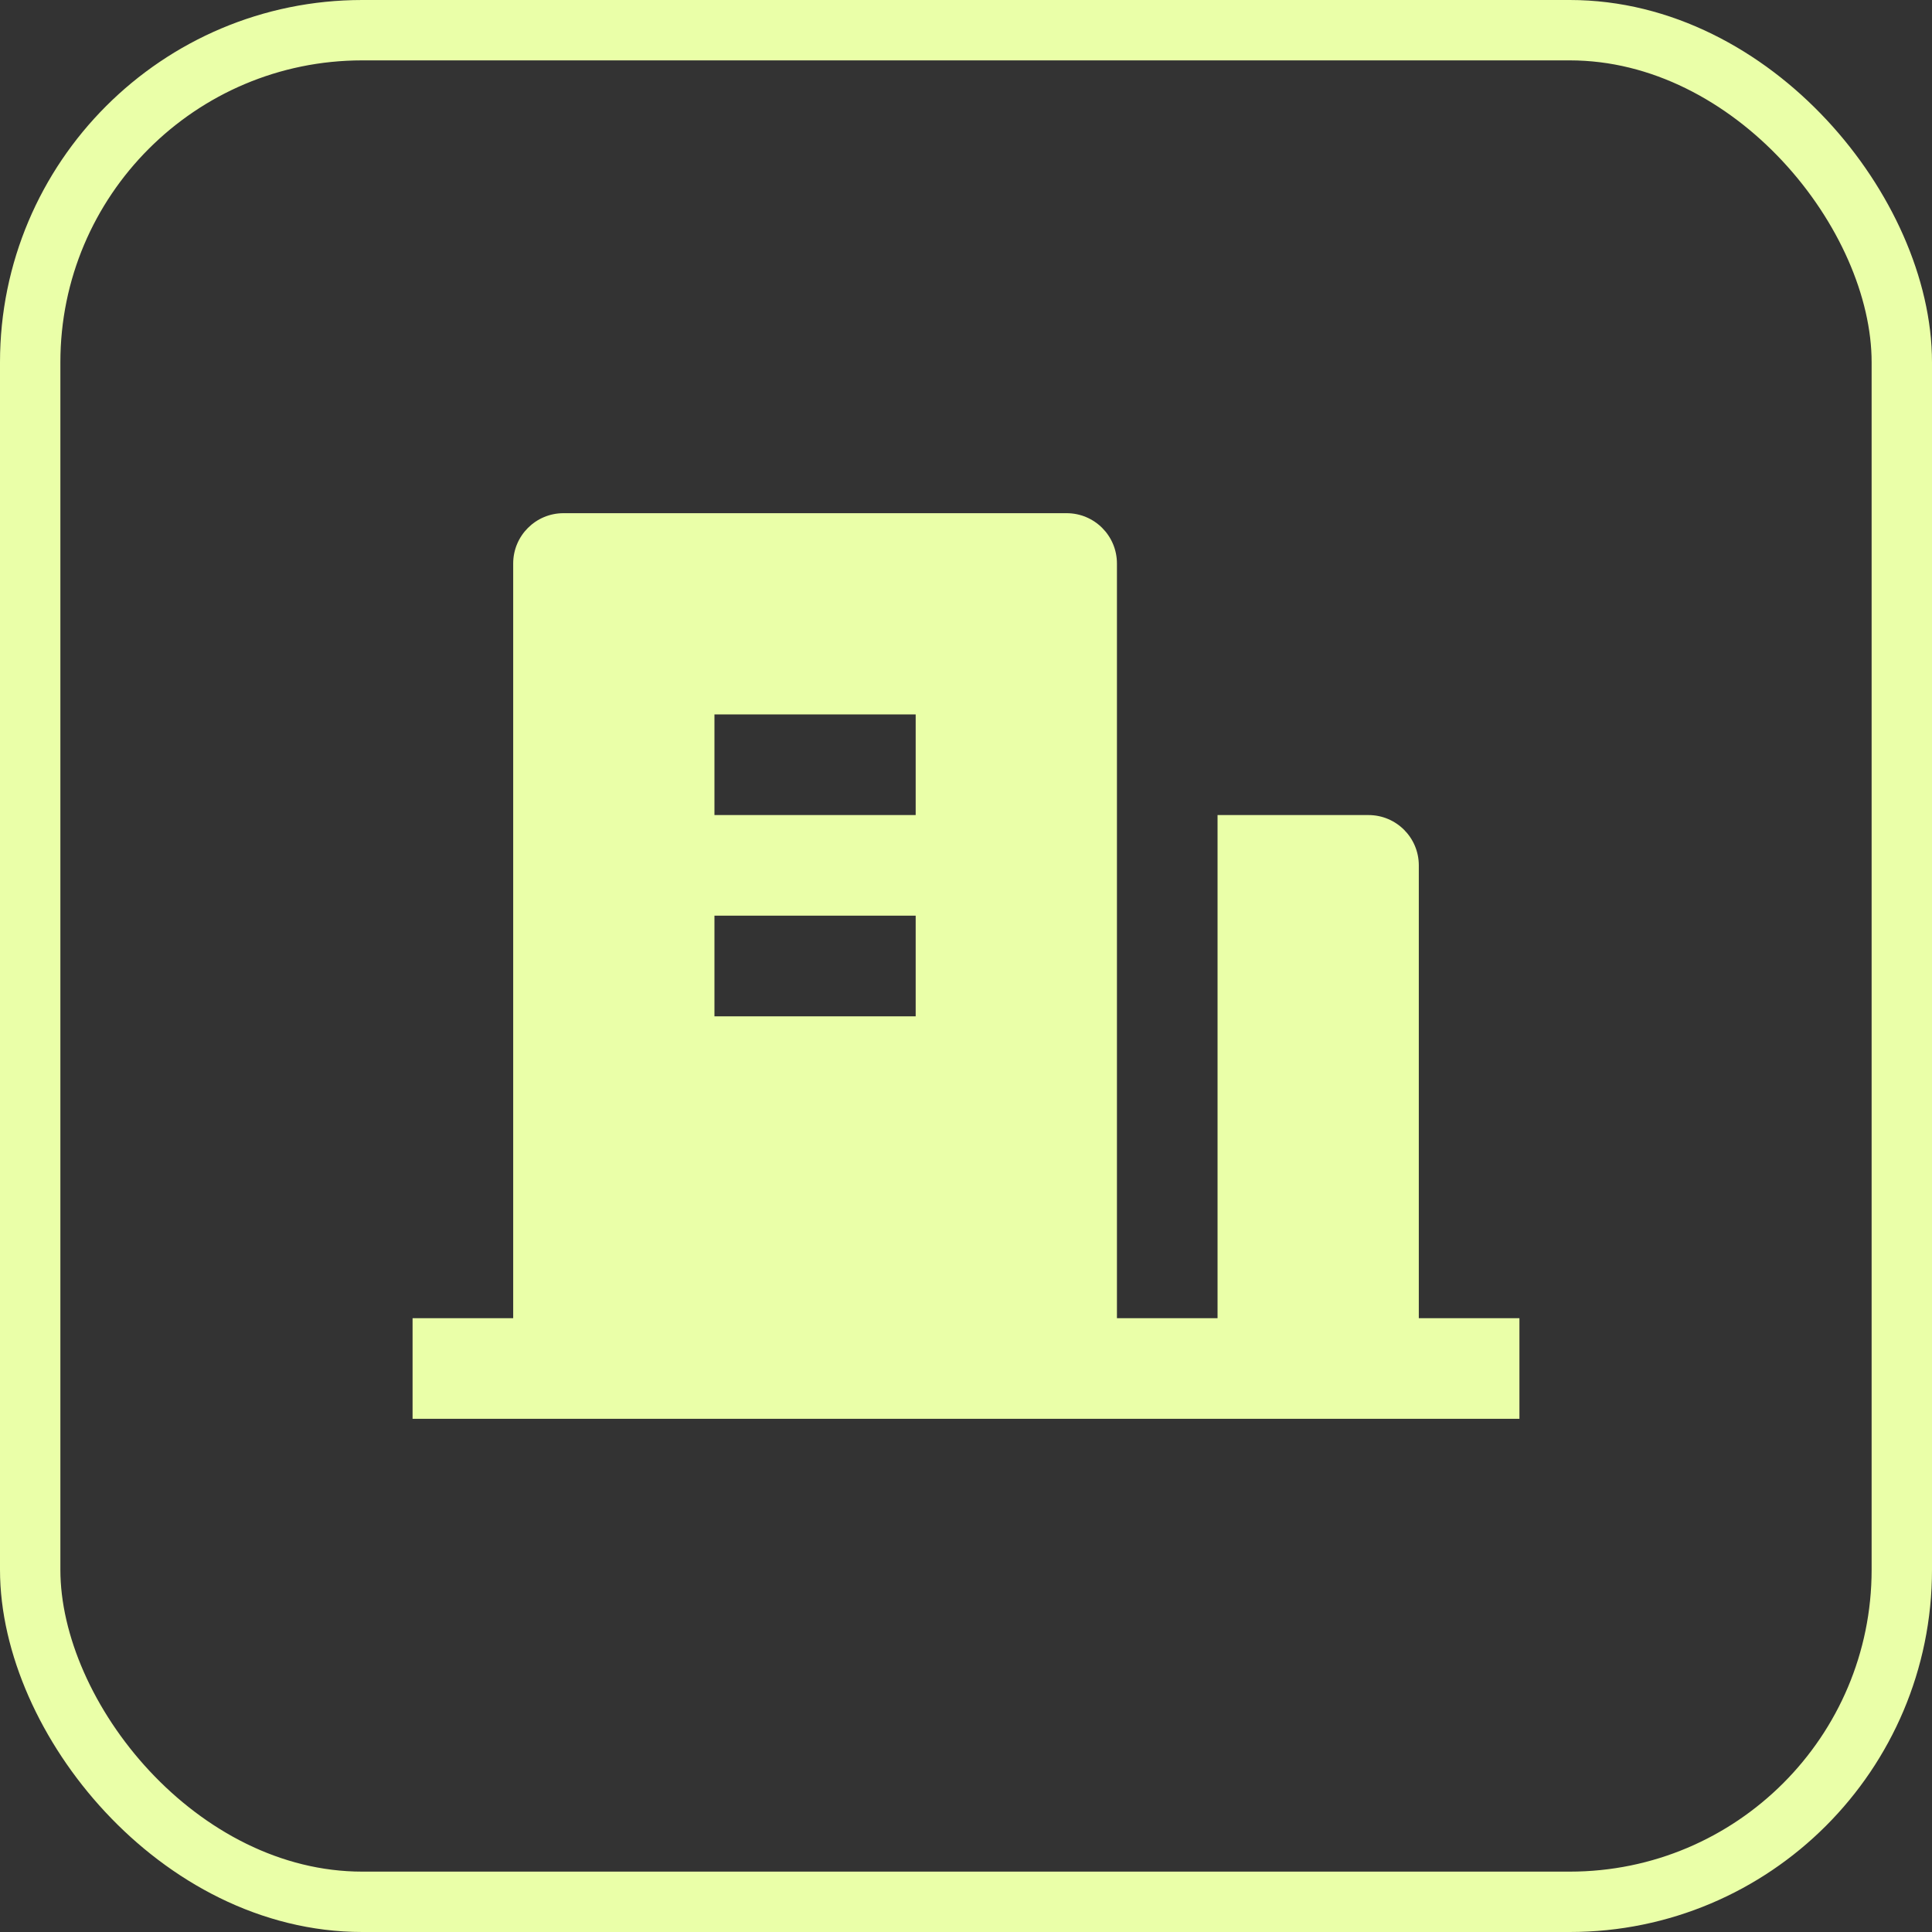
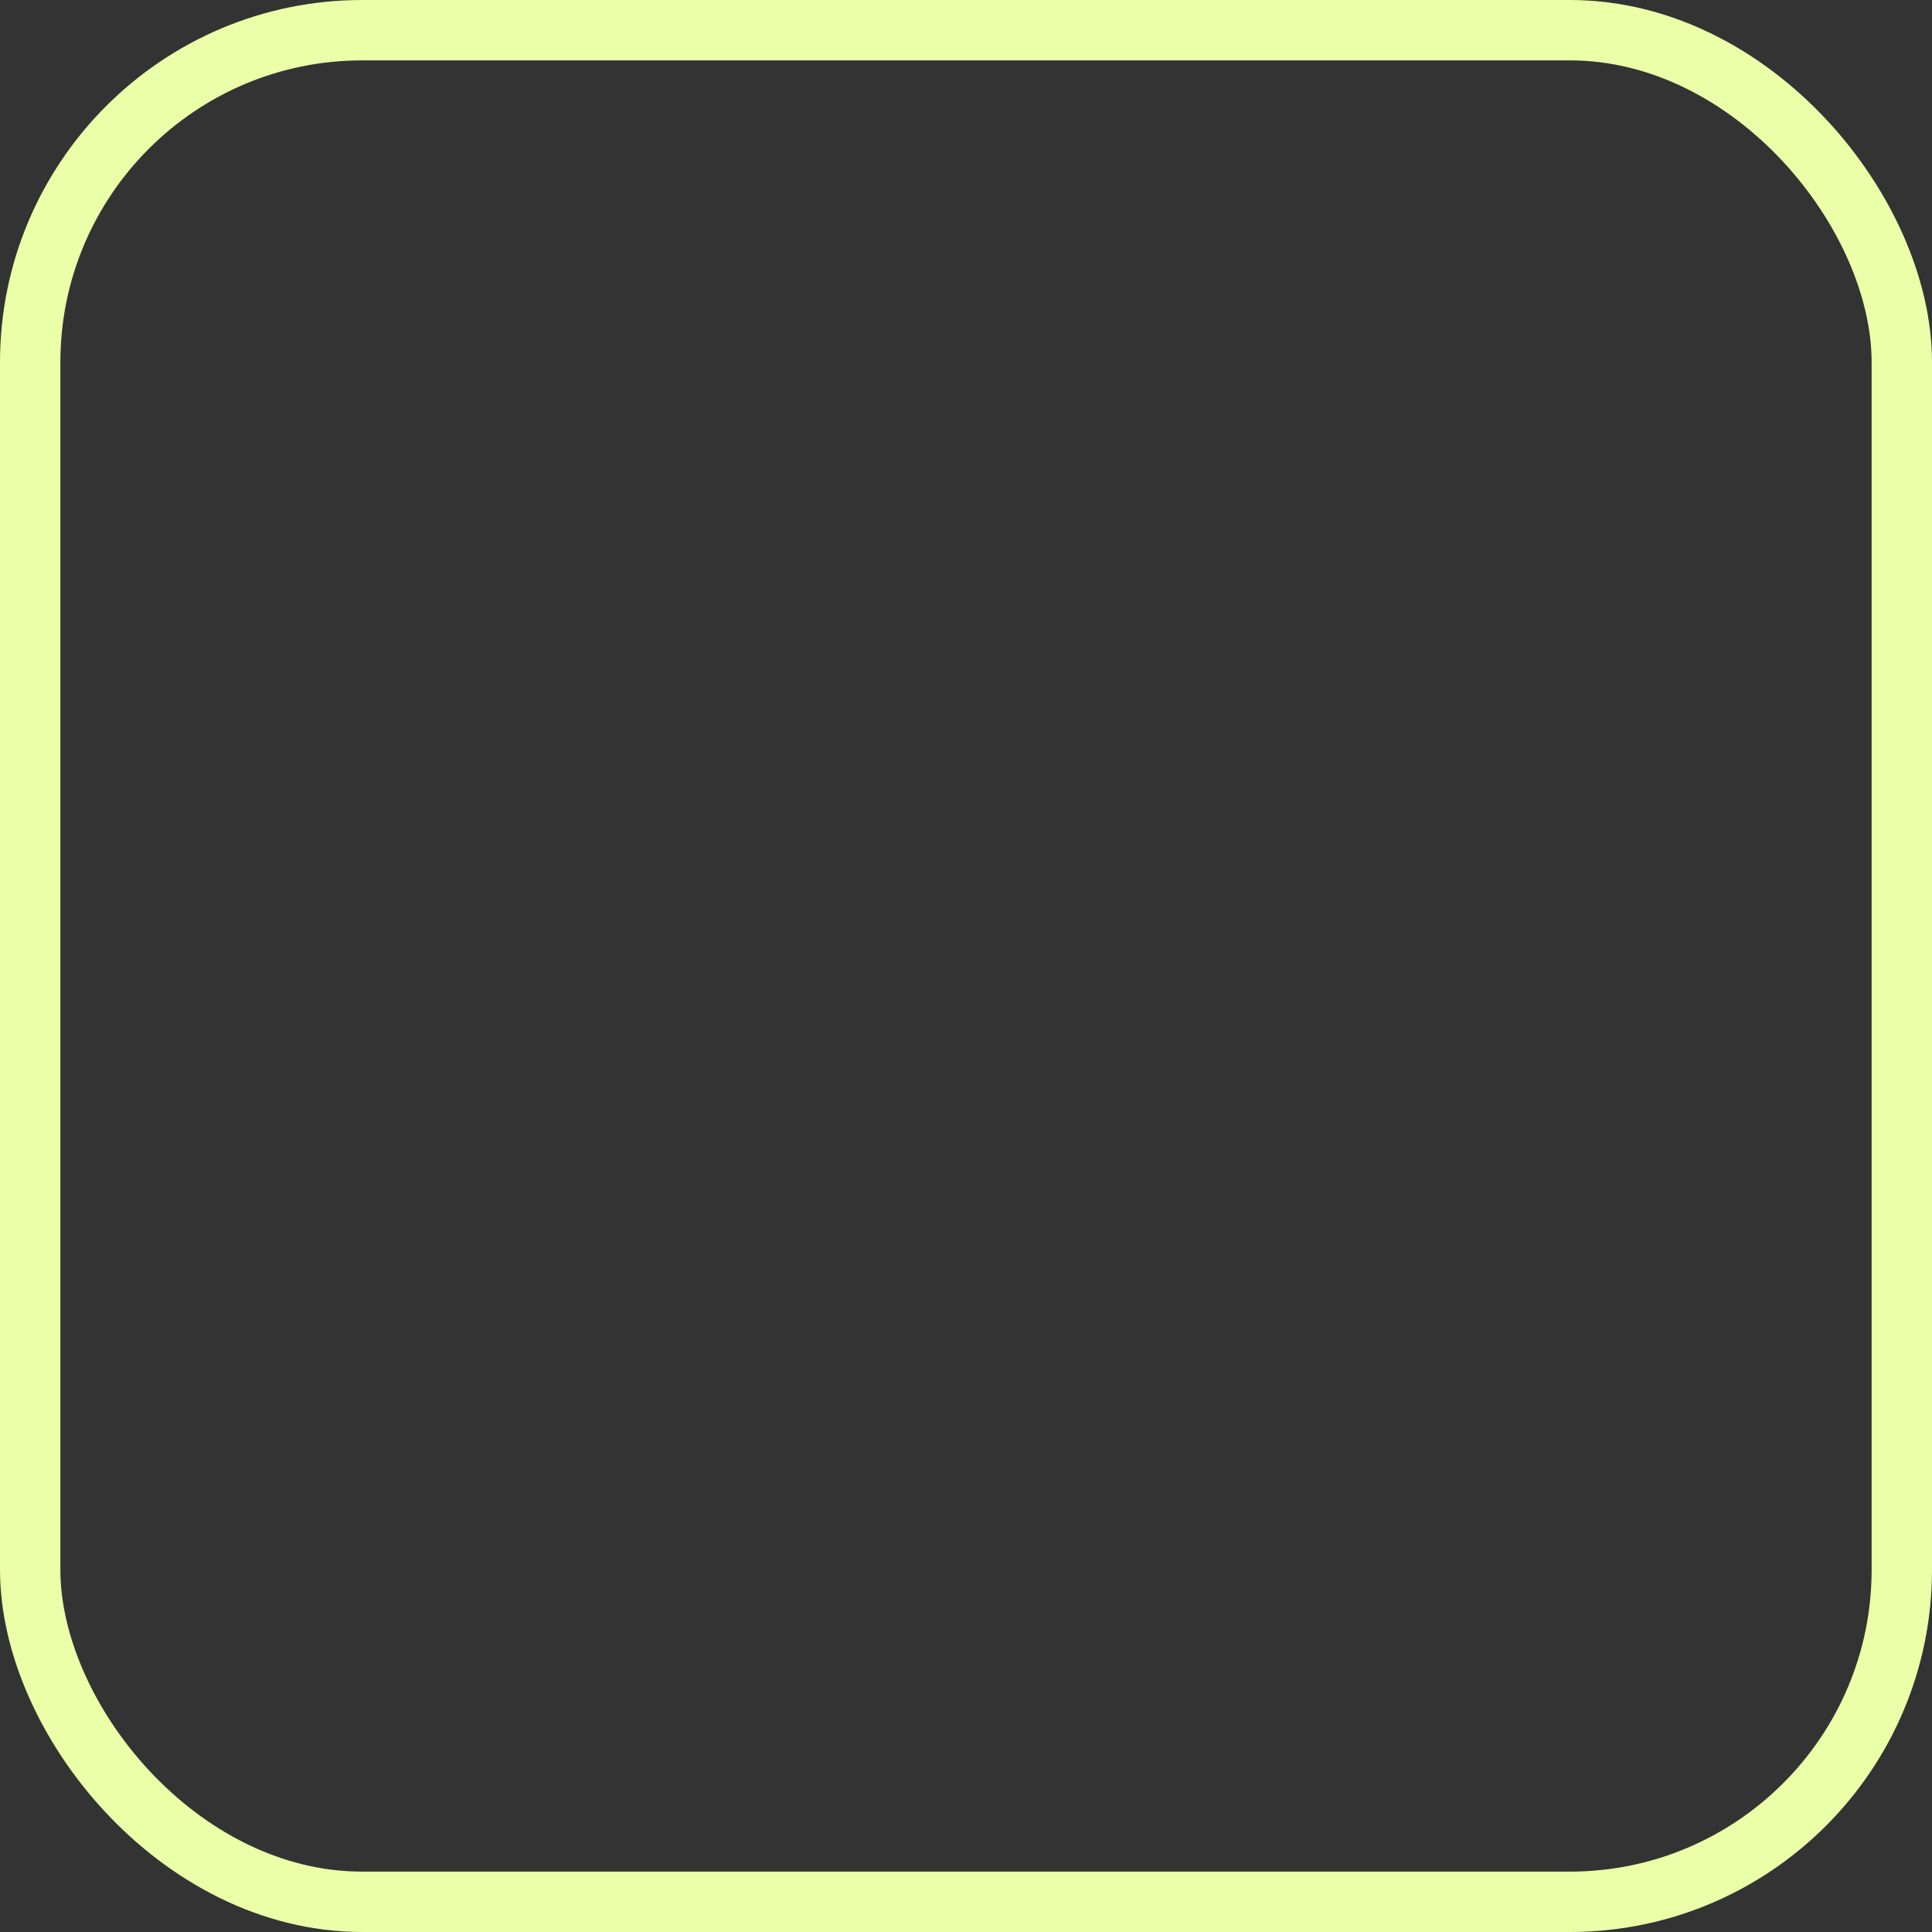
<svg xmlns="http://www.w3.org/2000/svg" width="64" height="64" viewBox="0 0 64 64" fill="none">
  <rect x="0" y="0" width="64" height="64" fill="#333333" stroke="none" />
  <rect x="1" y="1" width="62" height="62" rx="11" stroke="#EAFFA8" stroke-width="2" />
-   <path d="M47 43.667H50.333V47H13.667V43.667H17V18.667C17 17.746 17.746 17 18.667 17H35.333C36.254 17 37 17.746 37 18.667V43.667H40.333V27H45.333C46.254 27 47 27.746 47 28.667V43.667ZM23.667 30.333V33.667H30.333V30.333H23.667ZM23.667 23.667V27H30.333V23.667H23.667Z" fill="#EAFFA8" />
</svg>